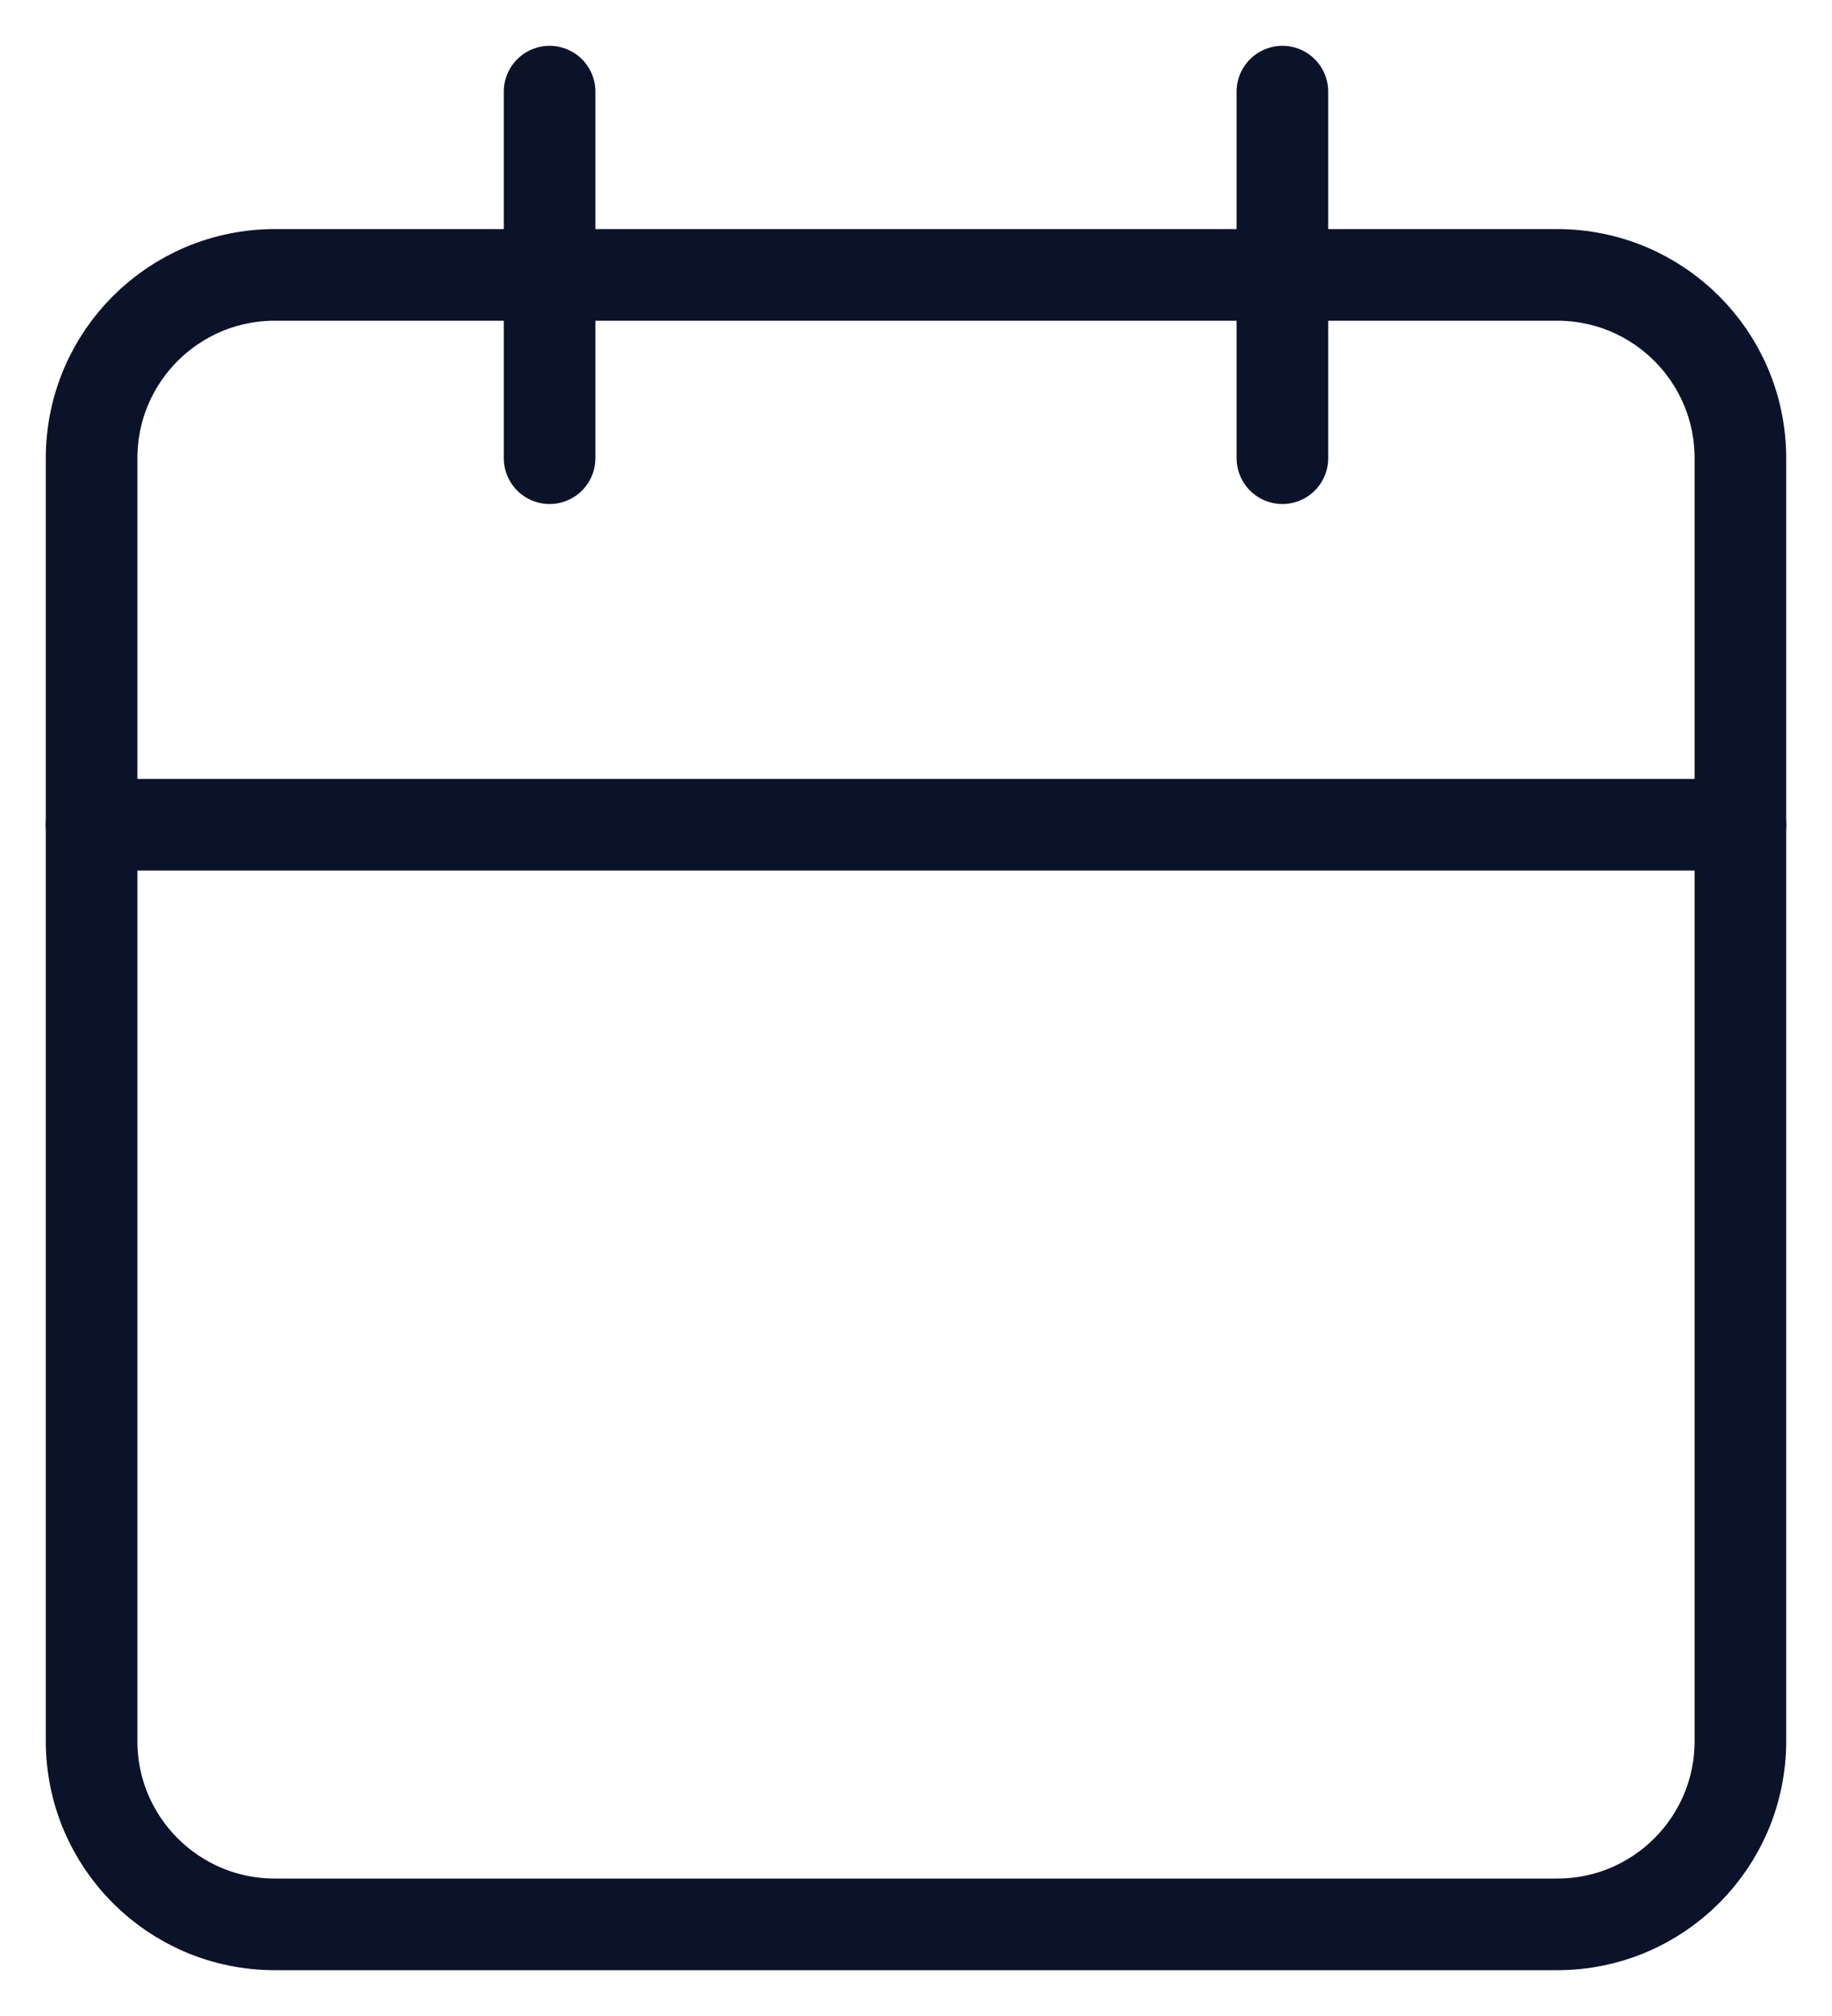
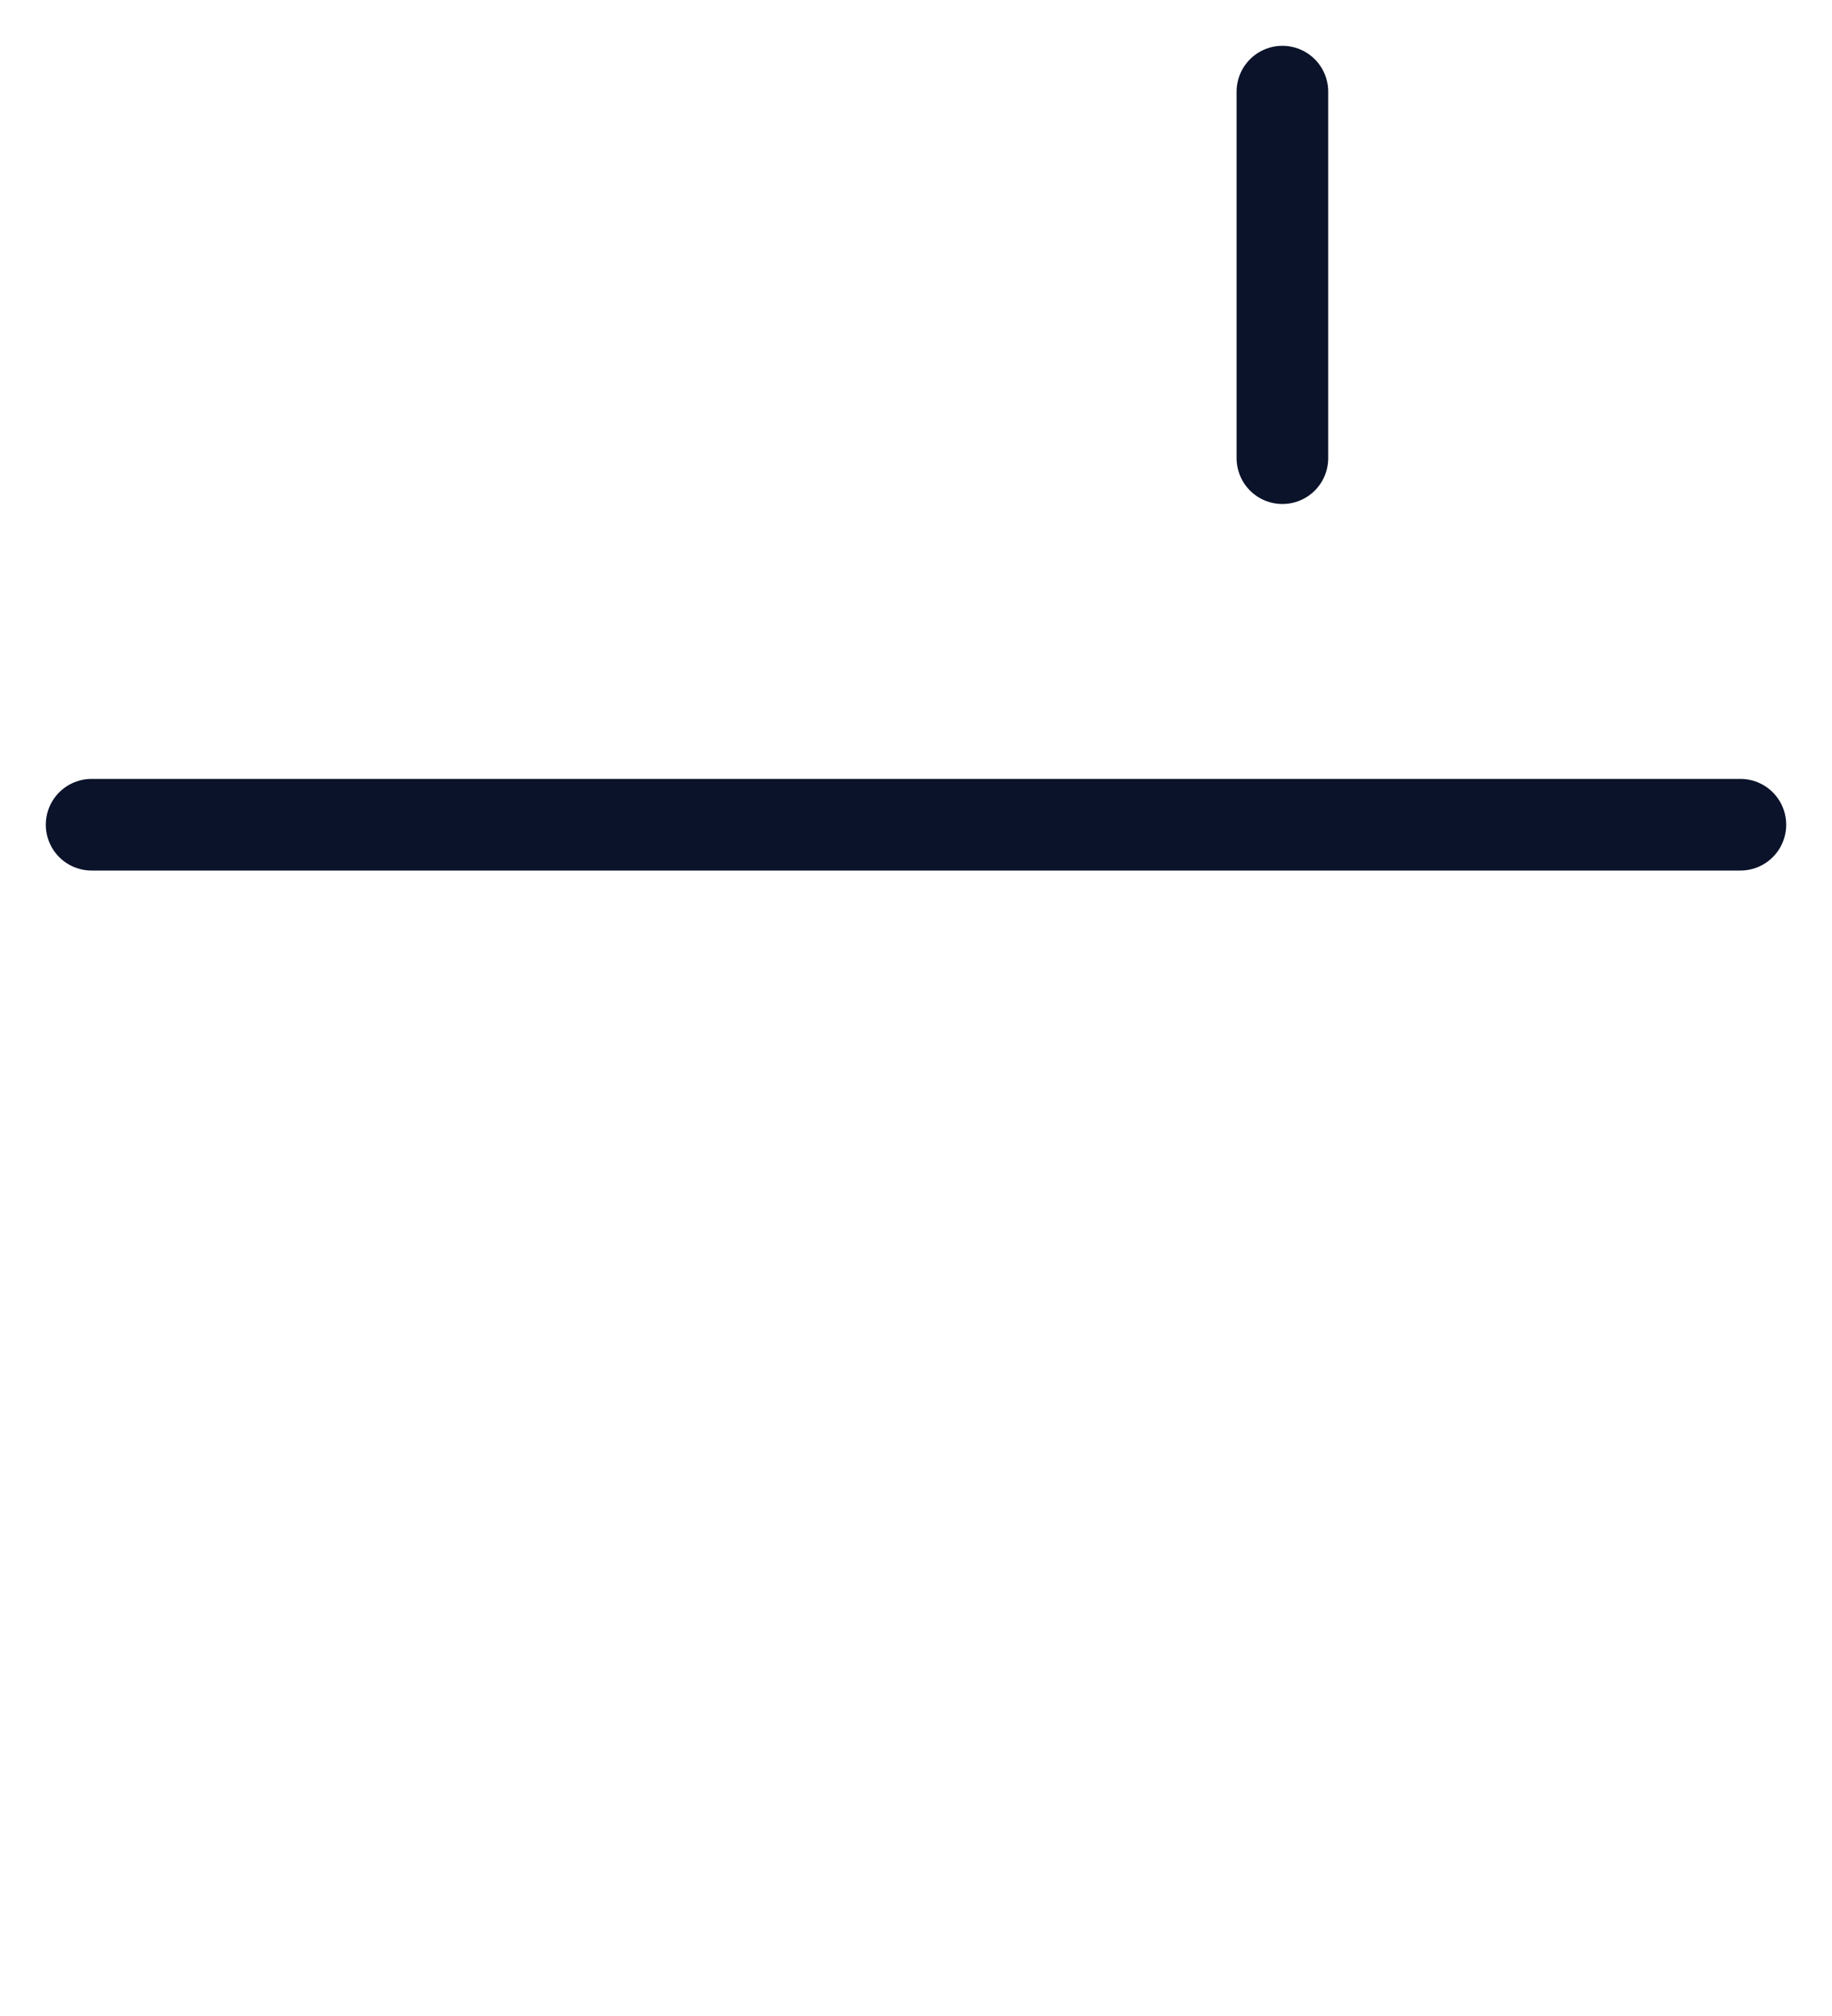
<svg xmlns="http://www.w3.org/2000/svg" width="20" height="22" viewBox="0 0 20 22" fill="none">
-   <path d="M17 3H3C1.895 3 1 3.895 1 5V19C1 20.105 1.895 21 3 21H17C18.105 21 19 20.105 19 19V5C19 3.895 18.105 3 17 3Z" stroke="#0B132A" stroke-linecap="round" stroke-linejoin="round" />
  <path d="M14 1V5" stroke="#0B132A" stroke-linecap="round" stroke-linejoin="round" />
-   <path d="M6 1V5" stroke="#0B132A" stroke-linecap="round" stroke-linejoin="round" />
  <path d="M1 9H19" stroke="#0B132A" stroke-linecap="round" stroke-linejoin="round" />
</svg>